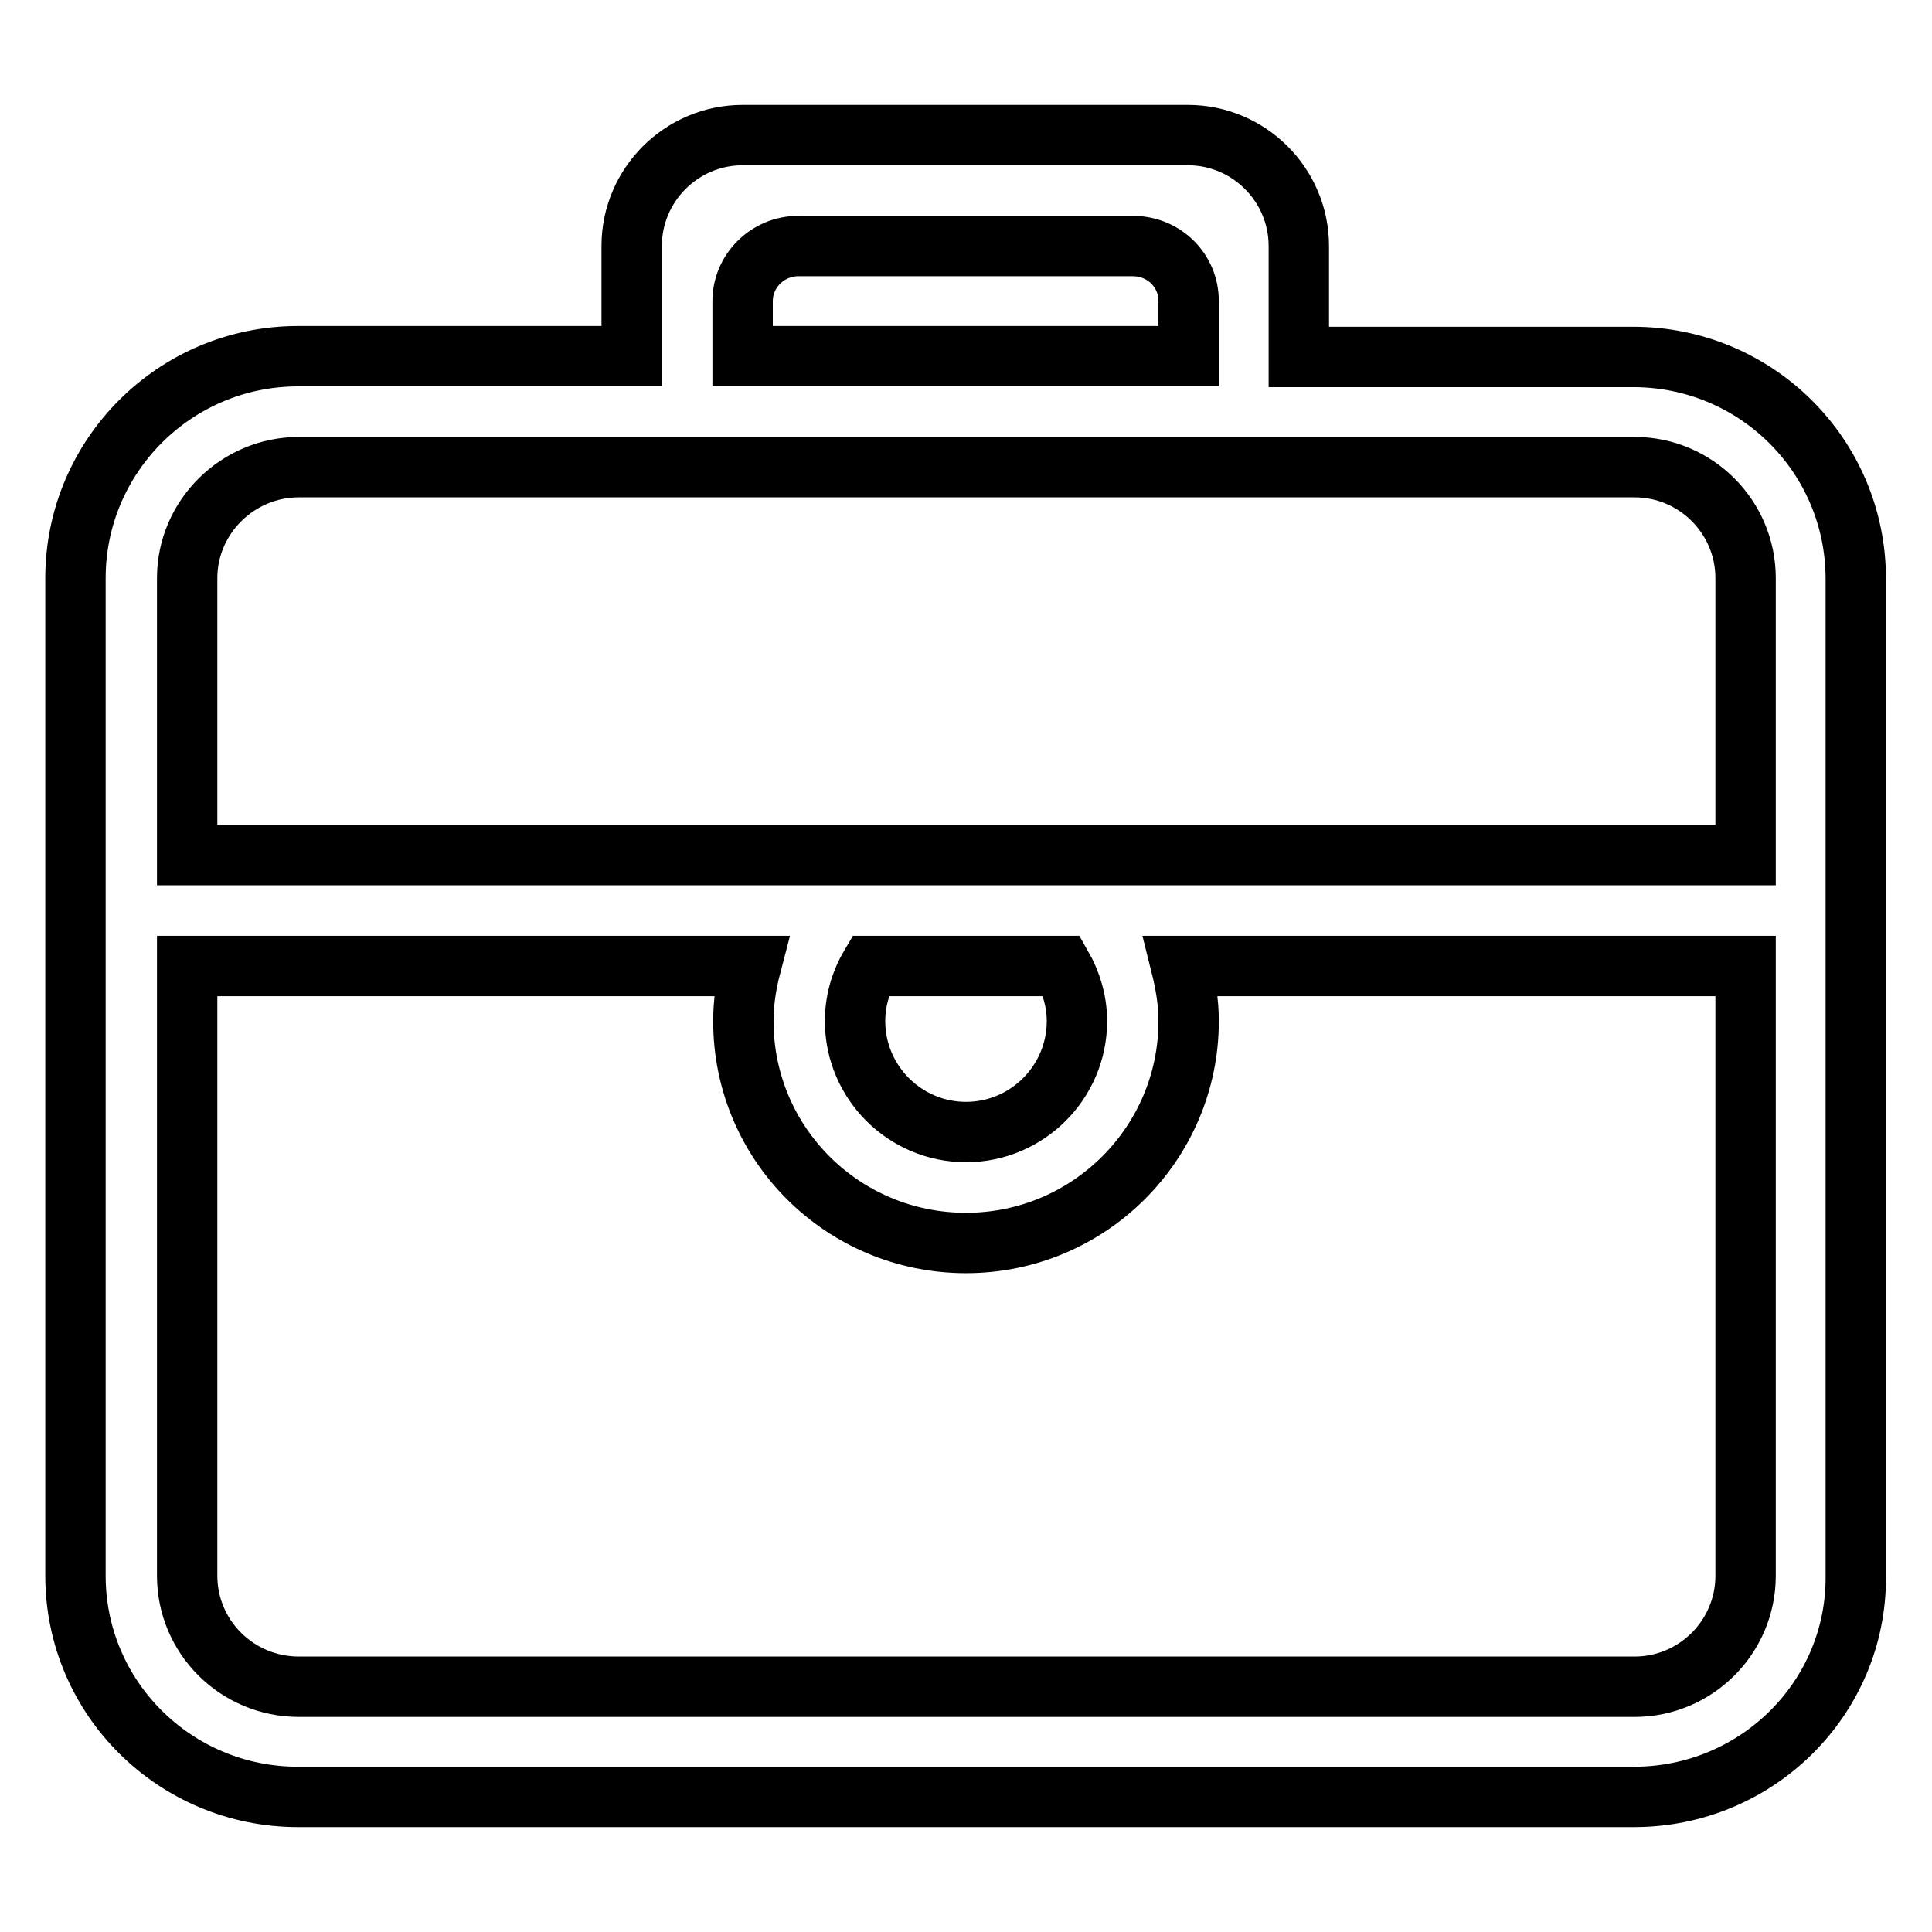
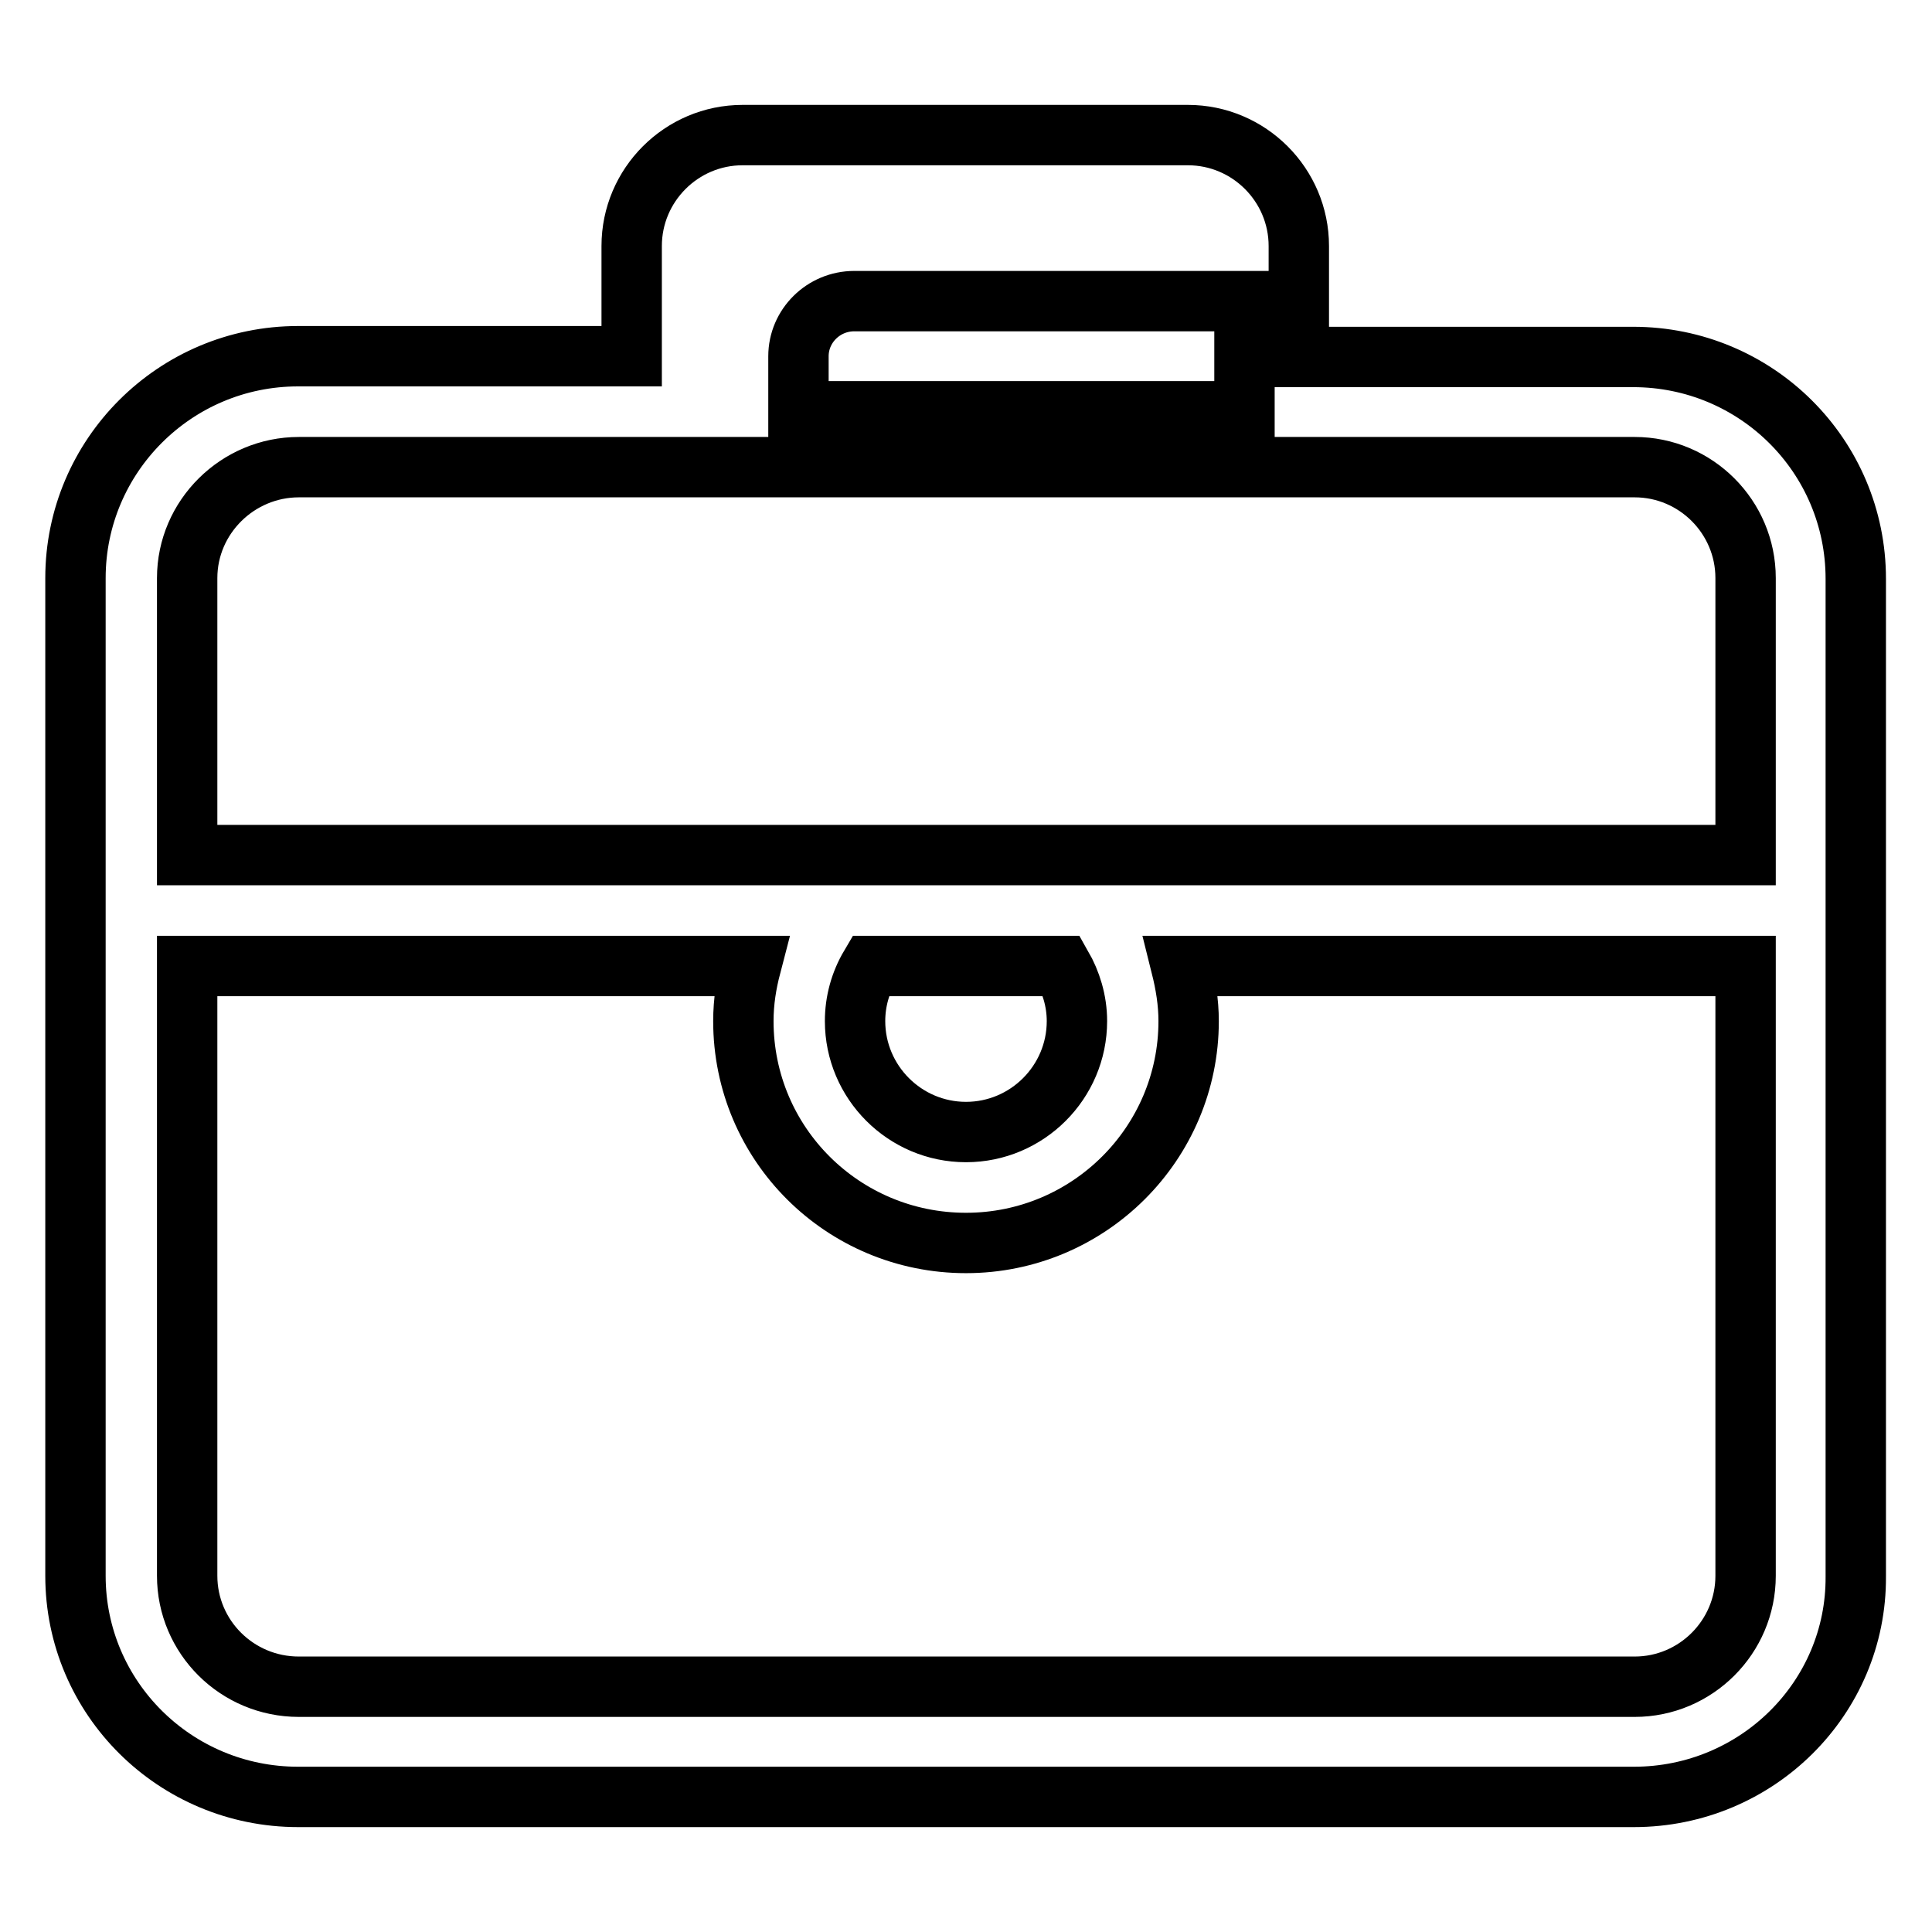
<svg xmlns="http://www.w3.org/2000/svg" version="1.1" x="0px" y="0px" viewBox="0 0 256 256" enable-background="new 0 0 256 256" xml:space="preserve">
  <g>
-     <path stroke-width="8" fill-opacity="0" stroke="#000000" d="M216.5,238.1h-177C23.2,238.1,10,225,10,208.8V76.6c0-16.2,13.2-29.4,29.5-29.4h44.2V32.6 c0-8.1,6.6-14.7,14.7-14.7h59c8.1,0,14.7,6.6,14.7,14.7v14.7h44.3c16.3,0,29.5,13.1,29.5,29.4v132.2 C246,225,232.8,238.1,216.5,238.1z M157.5,39.9c0-4.1-3.3-7.3-7.4-7.3h-44.3c-4.1,0-7.4,3.3-7.4,7.3v7.3c4.4,0,3.3,0,7.4,0h44.3 c4.1,0,3,0,7.4,0V39.9z M231.3,76.6c0-8.1-6.6-14.7-14.7-14.7h-177c-8.1,0-14.8,6.6-14.8,14.7v36.7h206.5V76.6z M113.3,135.3 c0,8.1,6.6,14.7,14.7,14.7c8.1,0,14.7-6.6,14.7-14.7c0-2.7-0.8-5.2-2-7.3h-25.4C114,130.2,113.3,132.7,113.3,135.3z M231.3,128 h-74.8c0.6,2.4,1,4.8,1,7.3c0,16.2-13.2,29.4-29.5,29.4s-29.5-13.1-29.5-29.4c0-2.6,0.4-5,1-7.3H24.8v80.8 c0,8.1,6.6,14.7,14.8,14.7h177c8.1,0,14.7-6.6,14.7-14.7L231.3,128L231.3,128z" />
+     <path stroke-width="8" fill-opacity="0" stroke="#000000" d="M216.5,238.1h-177C23.2,238.1,10,225,10,208.8V76.6c0-16.2,13.2-29.4,29.5-29.4h44.2V32.6 c0-8.1,6.6-14.7,14.7-14.7h59c8.1,0,14.7,6.6,14.7,14.7v14.7h44.3c16.3,0,29.5,13.1,29.5,29.4v132.2 C246,225,232.8,238.1,216.5,238.1z M157.5,39.9h-44.3c-4.1,0-7.4,3.3-7.4,7.3v7.3c4.4,0,3.3,0,7.4,0h44.3 c4.1,0,3,0,7.4,0V39.9z M231.3,76.6c0-8.1-6.6-14.7-14.7-14.7h-177c-8.1,0-14.8,6.6-14.8,14.7v36.7h206.5V76.6z M113.3,135.3 c0,8.1,6.6,14.7,14.7,14.7c8.1,0,14.7-6.6,14.7-14.7c0-2.7-0.8-5.2-2-7.3h-25.4C114,130.2,113.3,132.7,113.3,135.3z M231.3,128 h-74.8c0.6,2.4,1,4.8,1,7.3c0,16.2-13.2,29.4-29.5,29.4s-29.5-13.1-29.5-29.4c0-2.6,0.4-5,1-7.3H24.8v80.8 c0,8.1,6.6,14.7,14.8,14.7h177c8.1,0,14.7-6.6,14.7-14.7L231.3,128L231.3,128z" />
  </g>
</svg>